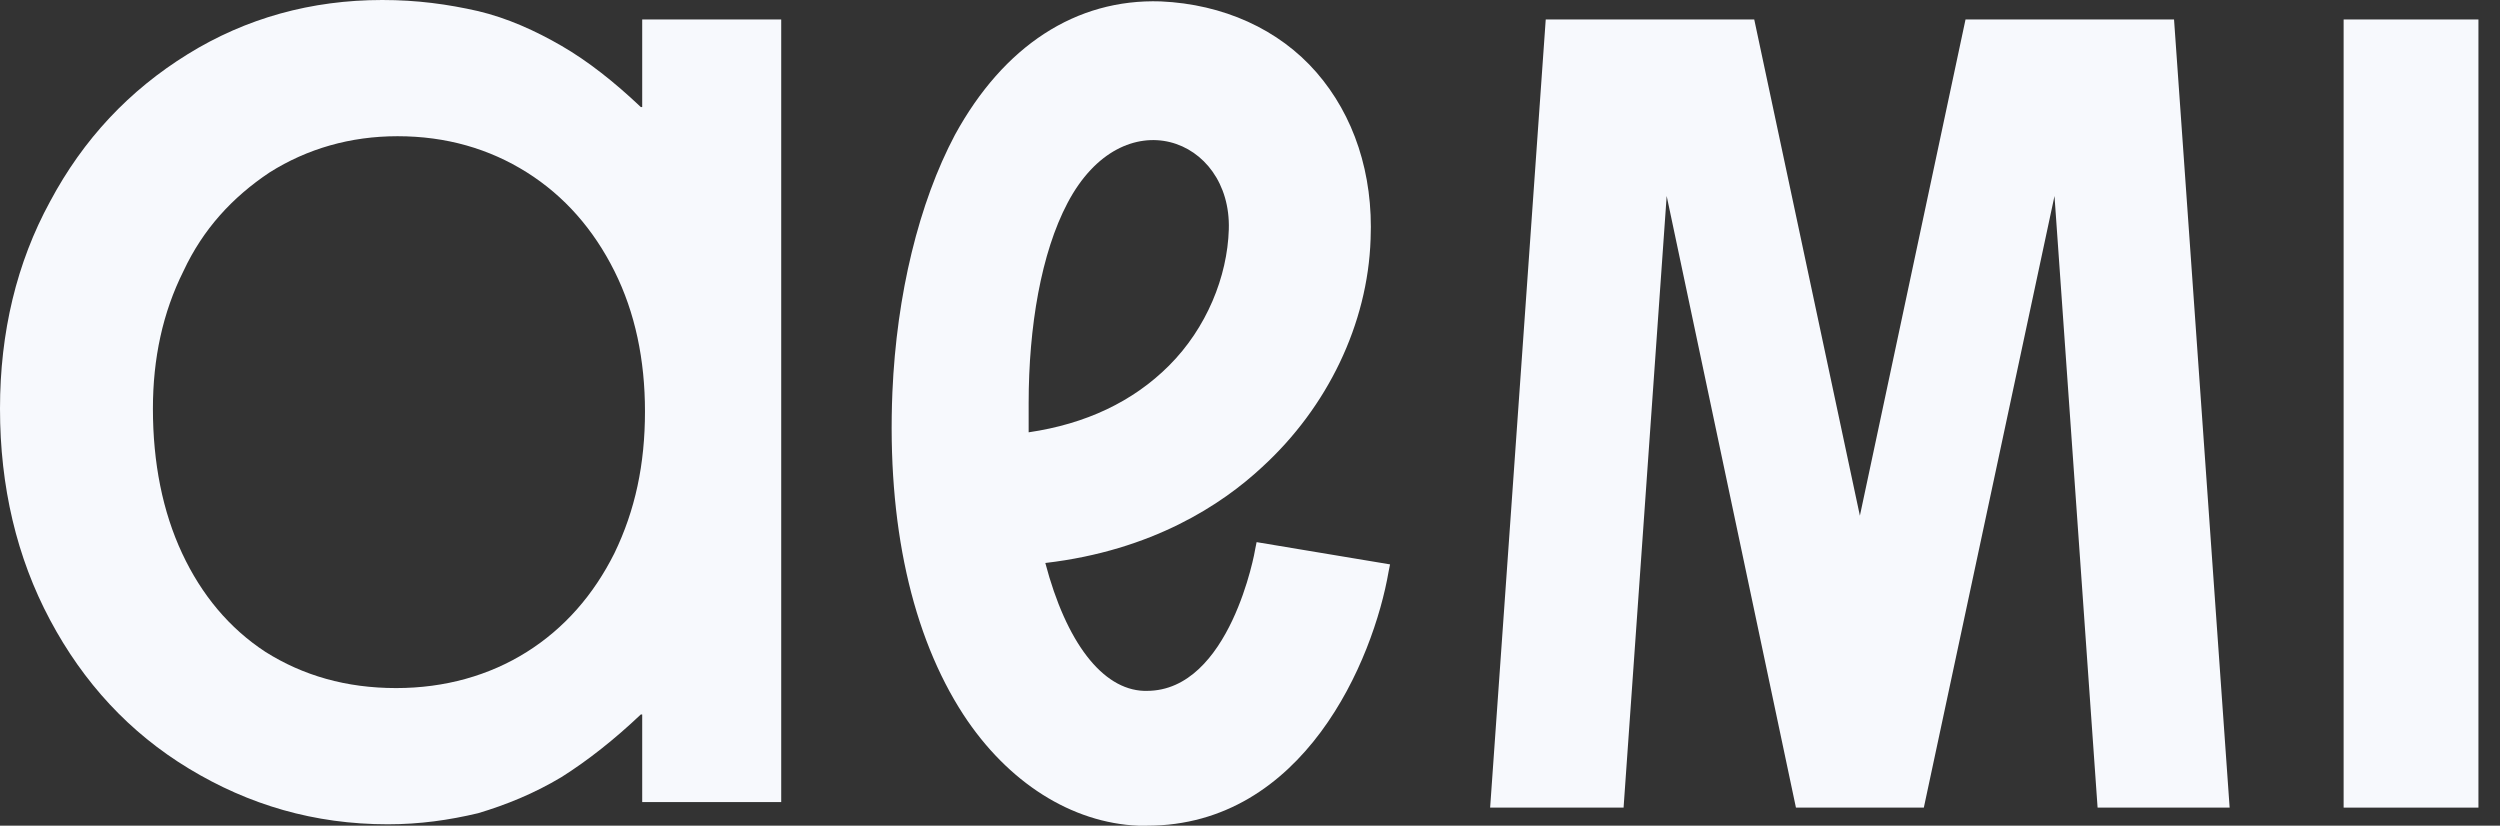
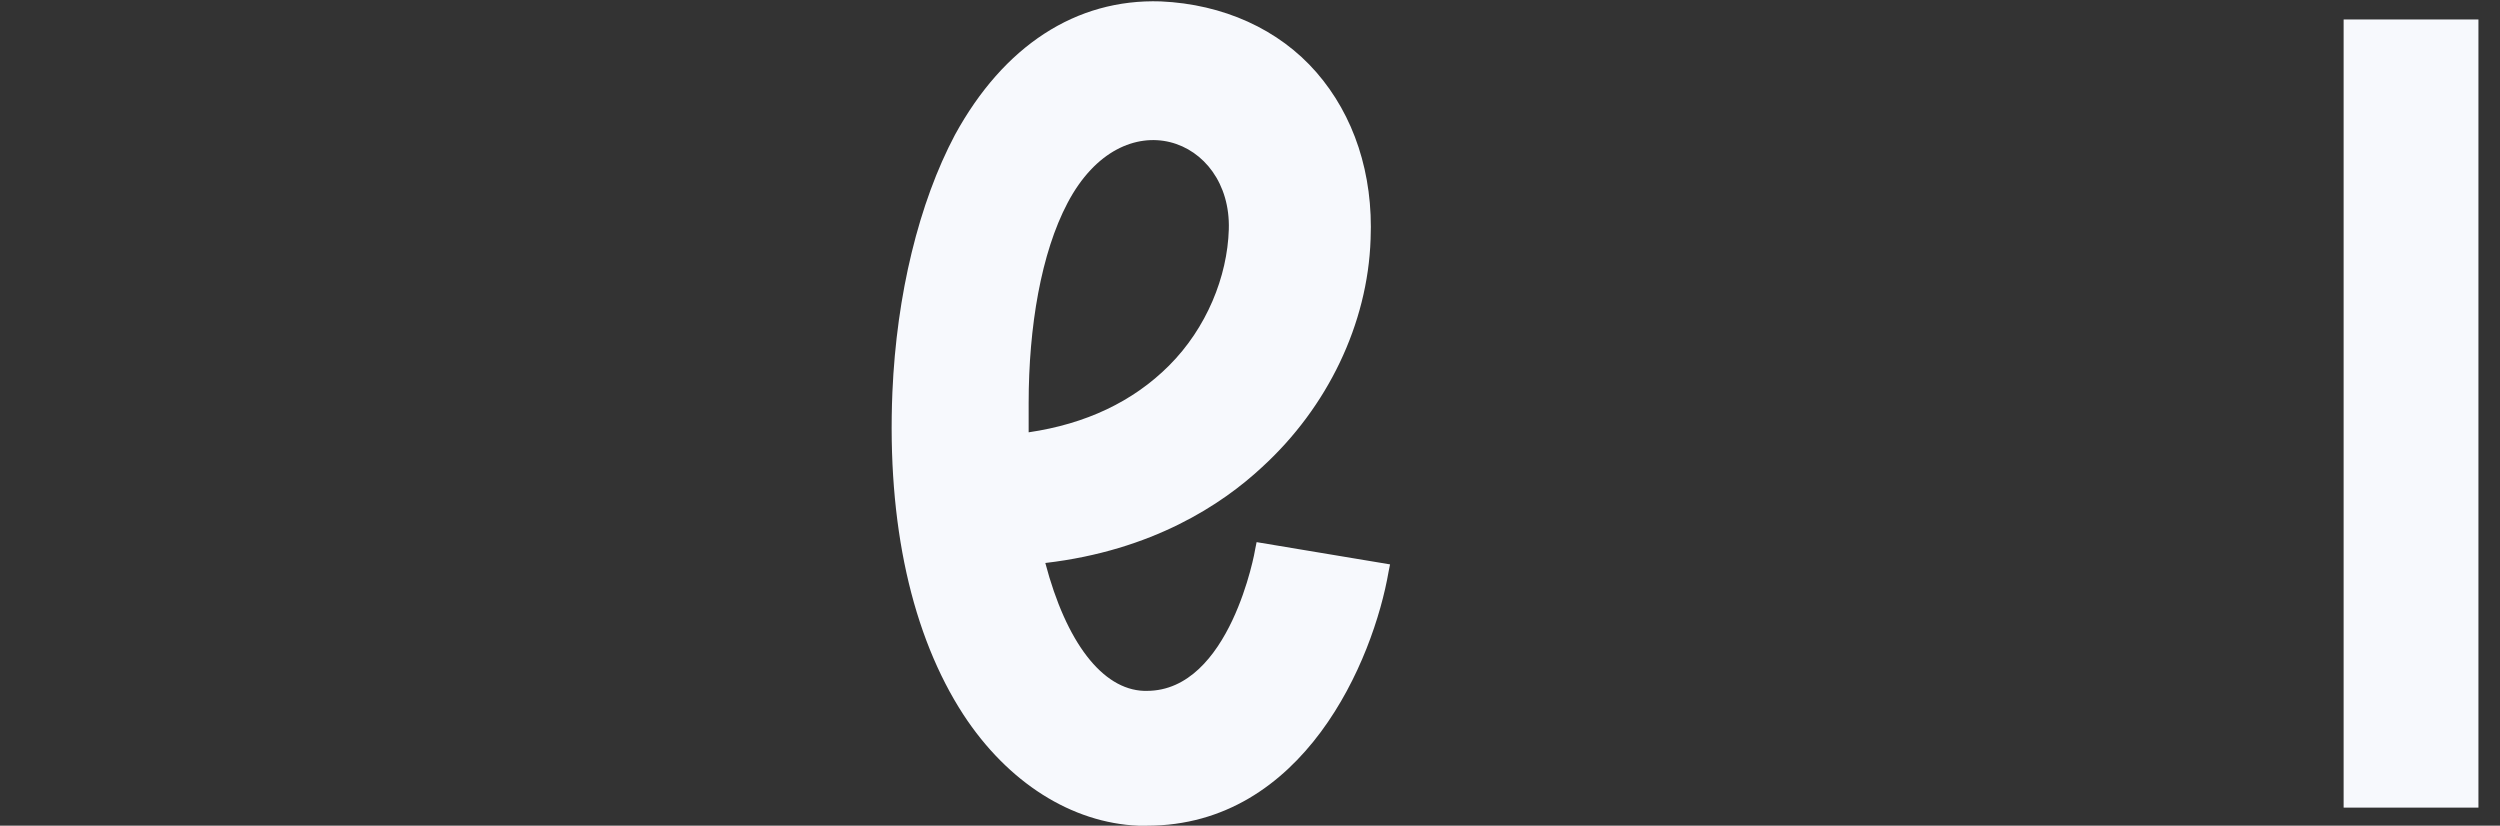
<svg xmlns="http://www.w3.org/2000/svg" width="109" height="36" viewBox="0 0 109 36" fill="none">
  <rect x="0" y="0" width="109" height="36" fill="#333333" stroke="none" />
  <path d="M54.727 23.94C54.727 24.001 53.636 30.122 50 30.122C49.94 30.122 49.94 30.122 49.879 30.122C48.061 30.061 46.485 28.001 45.576 24.546C50.242 24.001 53.273 22.001 55.03 20.364C57.879 17.758 59.636 14.122 59.758 10.425C59.879 7.576 59.03 5.031 57.394 3.152C55.758 1.273 53.333 0.182 50.606 0.061C46.909 -0.06 43.758 2.001 41.636 5.879C40.061 8.849 39.091 12.849 38.909 17.091C38.667 22.849 39.758 27.698 42 31.152C43.94 34.122 46.727 35.879 49.636 36.001C49.758 36.001 49.879 36.001 50 36.001C56.849 36.001 59.879 28.788 60.545 24.91L60.606 24.607L54.788 23.637L54.727 23.94ZM44.849 17.576C44.849 14.243 45.394 11.031 46.545 8.849C48.97 4.243 53.697 6.001 53.576 10.001C53.515 12.061 52.606 14.304 50.97 15.94C49.394 17.516 47.333 18.485 44.849 18.849C44.849 18.425 44.849 18.001 44.849 17.576Z" fill="#F7F9FD" />
-   <path d="M28 4.667H27.939C26.788 3.576 25.636 2.667 24.485 2C23.333 1.333 22.121 0.788 20.849 0.485C19.515 0.182 18.182 0 16.667 0C13.576 0 10.727 0.788 8.182 2.364C5.636 3.939 3.636 6.061 2.182 8.788C0.727 11.454 0 14.485 0 17.818C0 21.212 0.727 24.303 2.182 27.03C3.636 29.758 5.636 31.939 8.242 33.515C10.848 35.091 13.697 35.939 16.909 35.939C18.303 35.939 19.576 35.758 20.849 35.455C22.061 35.091 23.273 34.606 24.485 33.879C25.636 33.151 26.788 32.242 27.939 31.151H28V34.97H34.061V0.848H28V4.667ZM26.788 24.121C25.879 25.939 24.606 27.394 22.97 28.424C21.333 29.454 19.394 30 17.273 30C15.091 30 13.212 29.454 11.576 28.424C10 27.394 8.788 25.939 7.939 24.121C7.091 22.303 6.667 20.182 6.667 17.818C6.667 15.636 7.091 13.636 8 11.818C8.848 10 10.121 8.606 11.758 7.515C13.394 6.485 15.273 5.939 17.333 5.939C19.454 5.939 21.333 6.485 22.97 7.515C24.606 8.545 25.879 10 26.788 11.818C27.697 13.636 28.121 15.697 28.121 17.939C28.121 20.242 27.697 22.242 26.788 24.121Z" fill="#F7F9FD" />
-   <path d="M91.212 0.849H89.03H85.697L81.091 22.485L76.485 0.849H73.212H67.394L64.97 35.212H70.788L72.667 8.546L78.303 35.212H83.818H83.879L89.576 8.546L91.455 35.212H97.212L94.788 0.849H91.212Z" fill="#F7F9FD" />
  <path d="M108.06 0.849H102.182V35.212H108.06V0.849Z" fill="#F7F9FD" />
</svg>